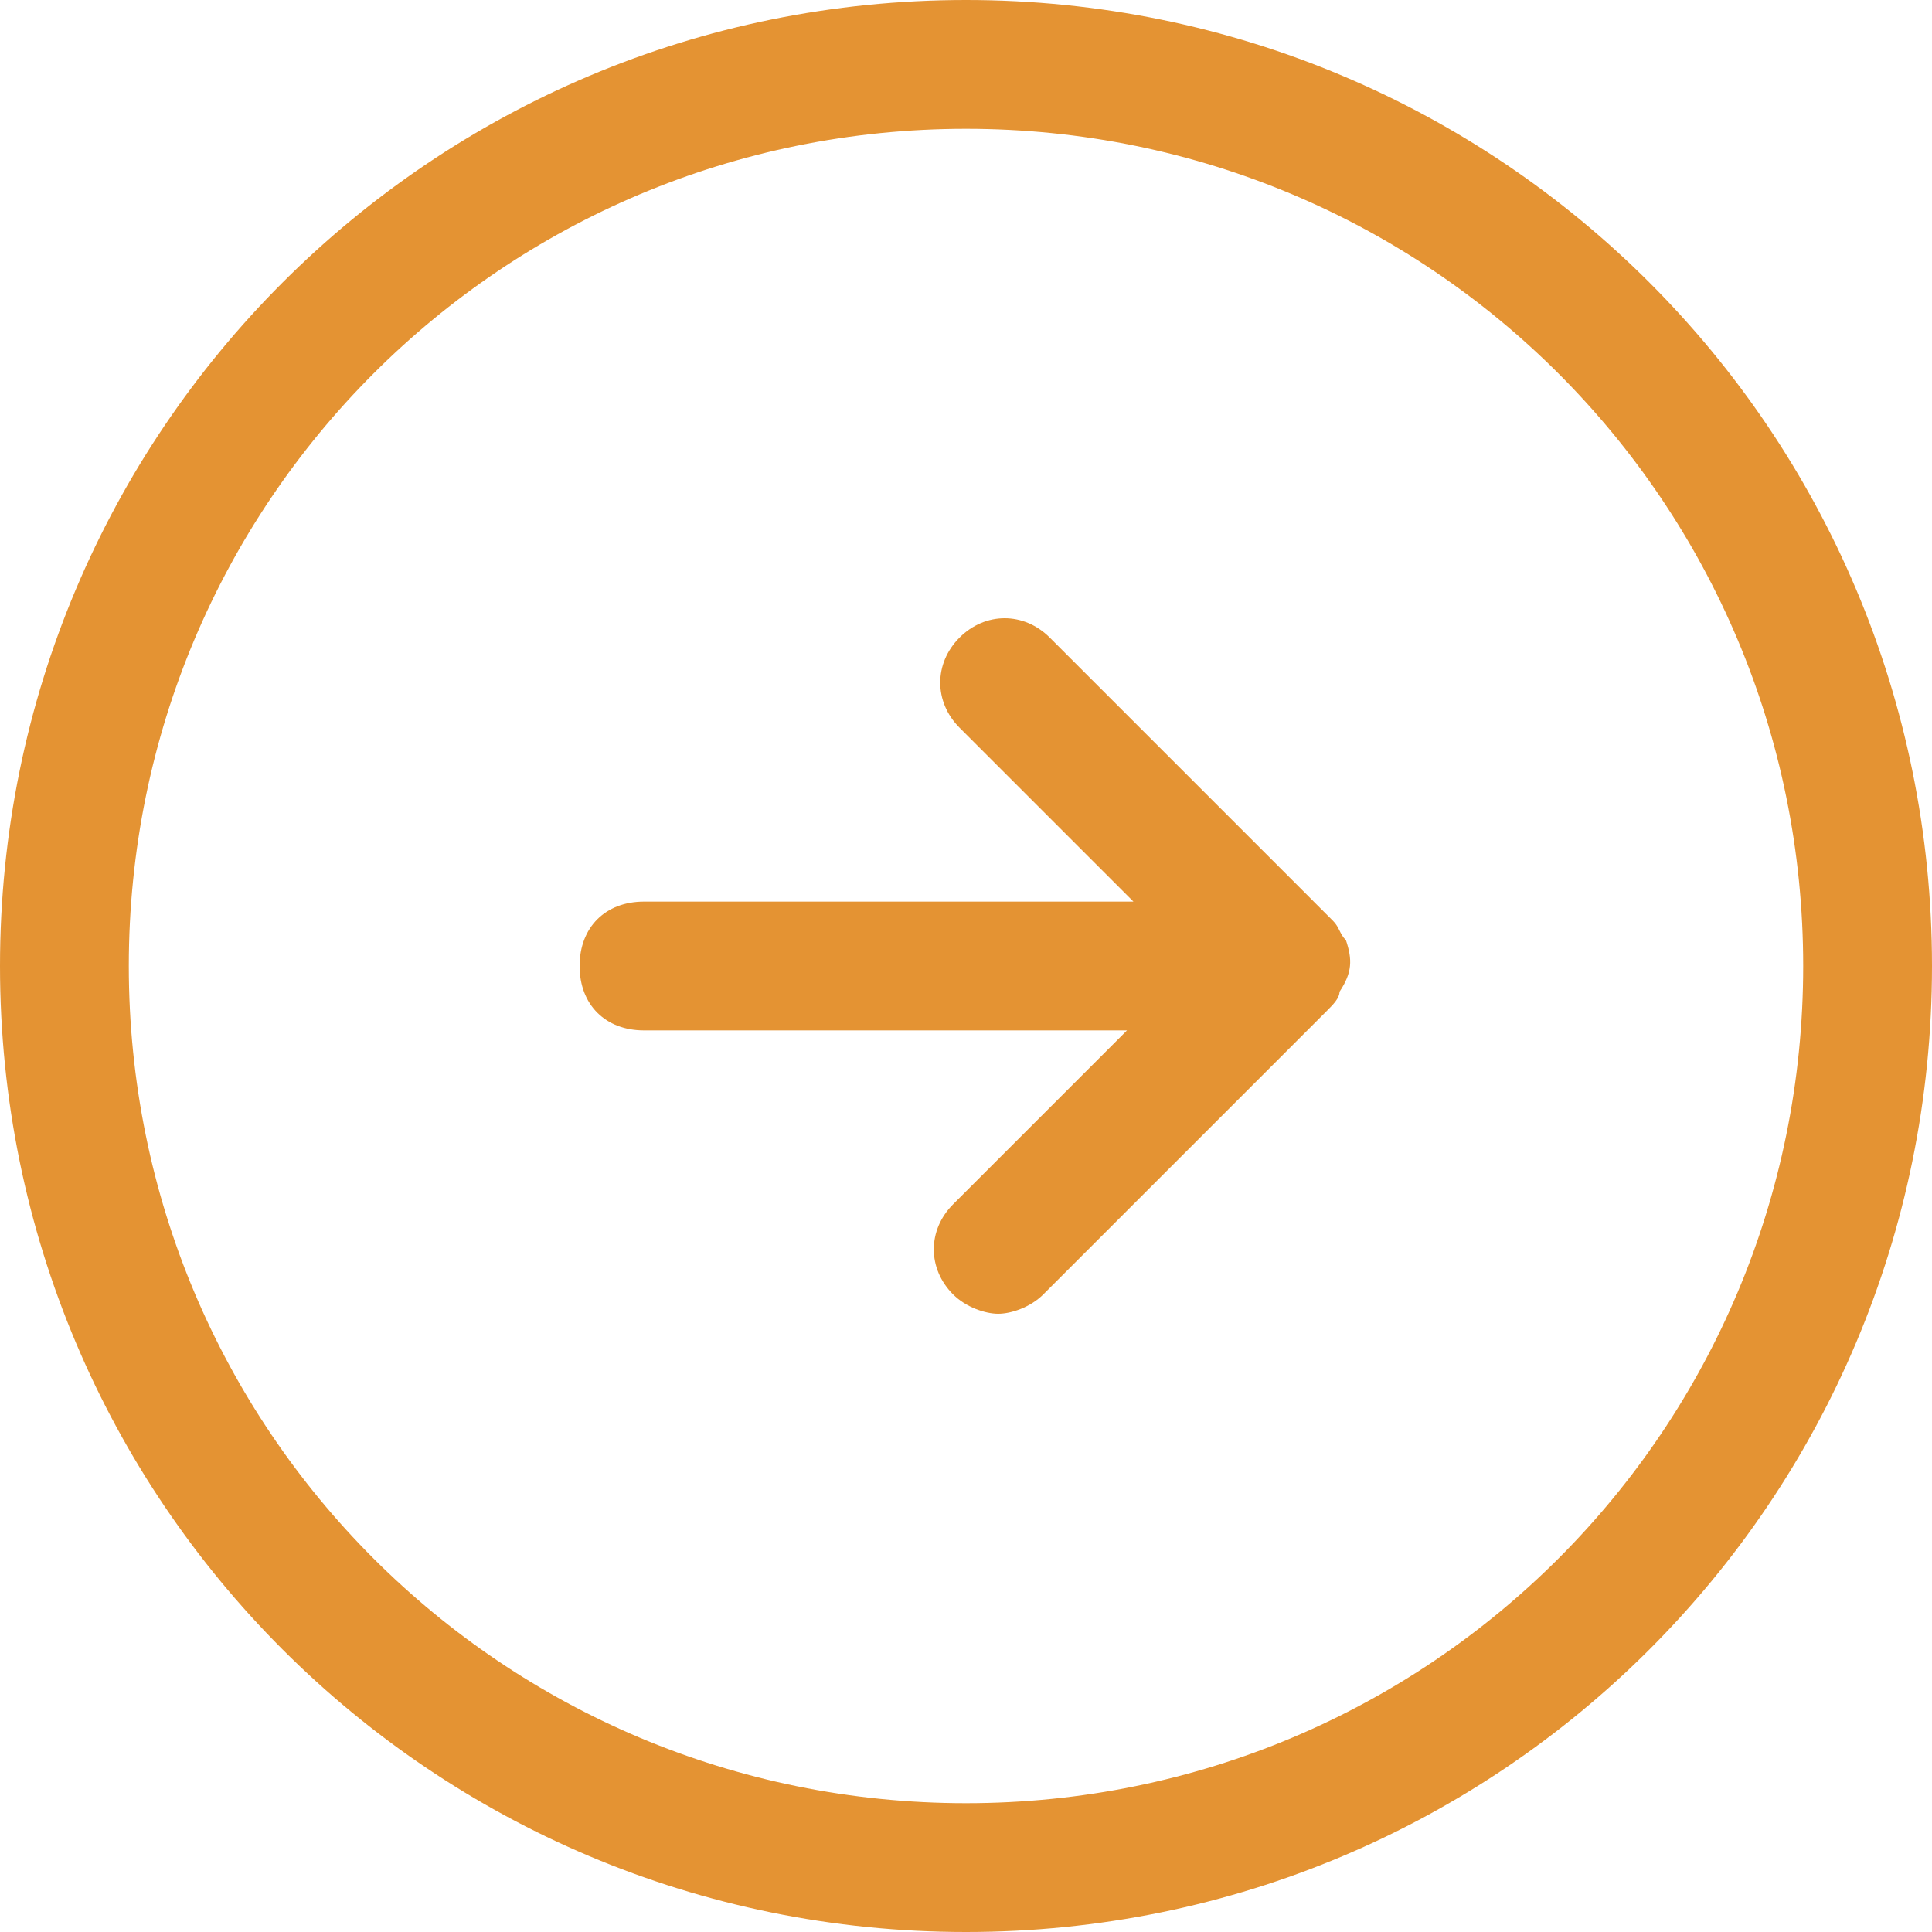
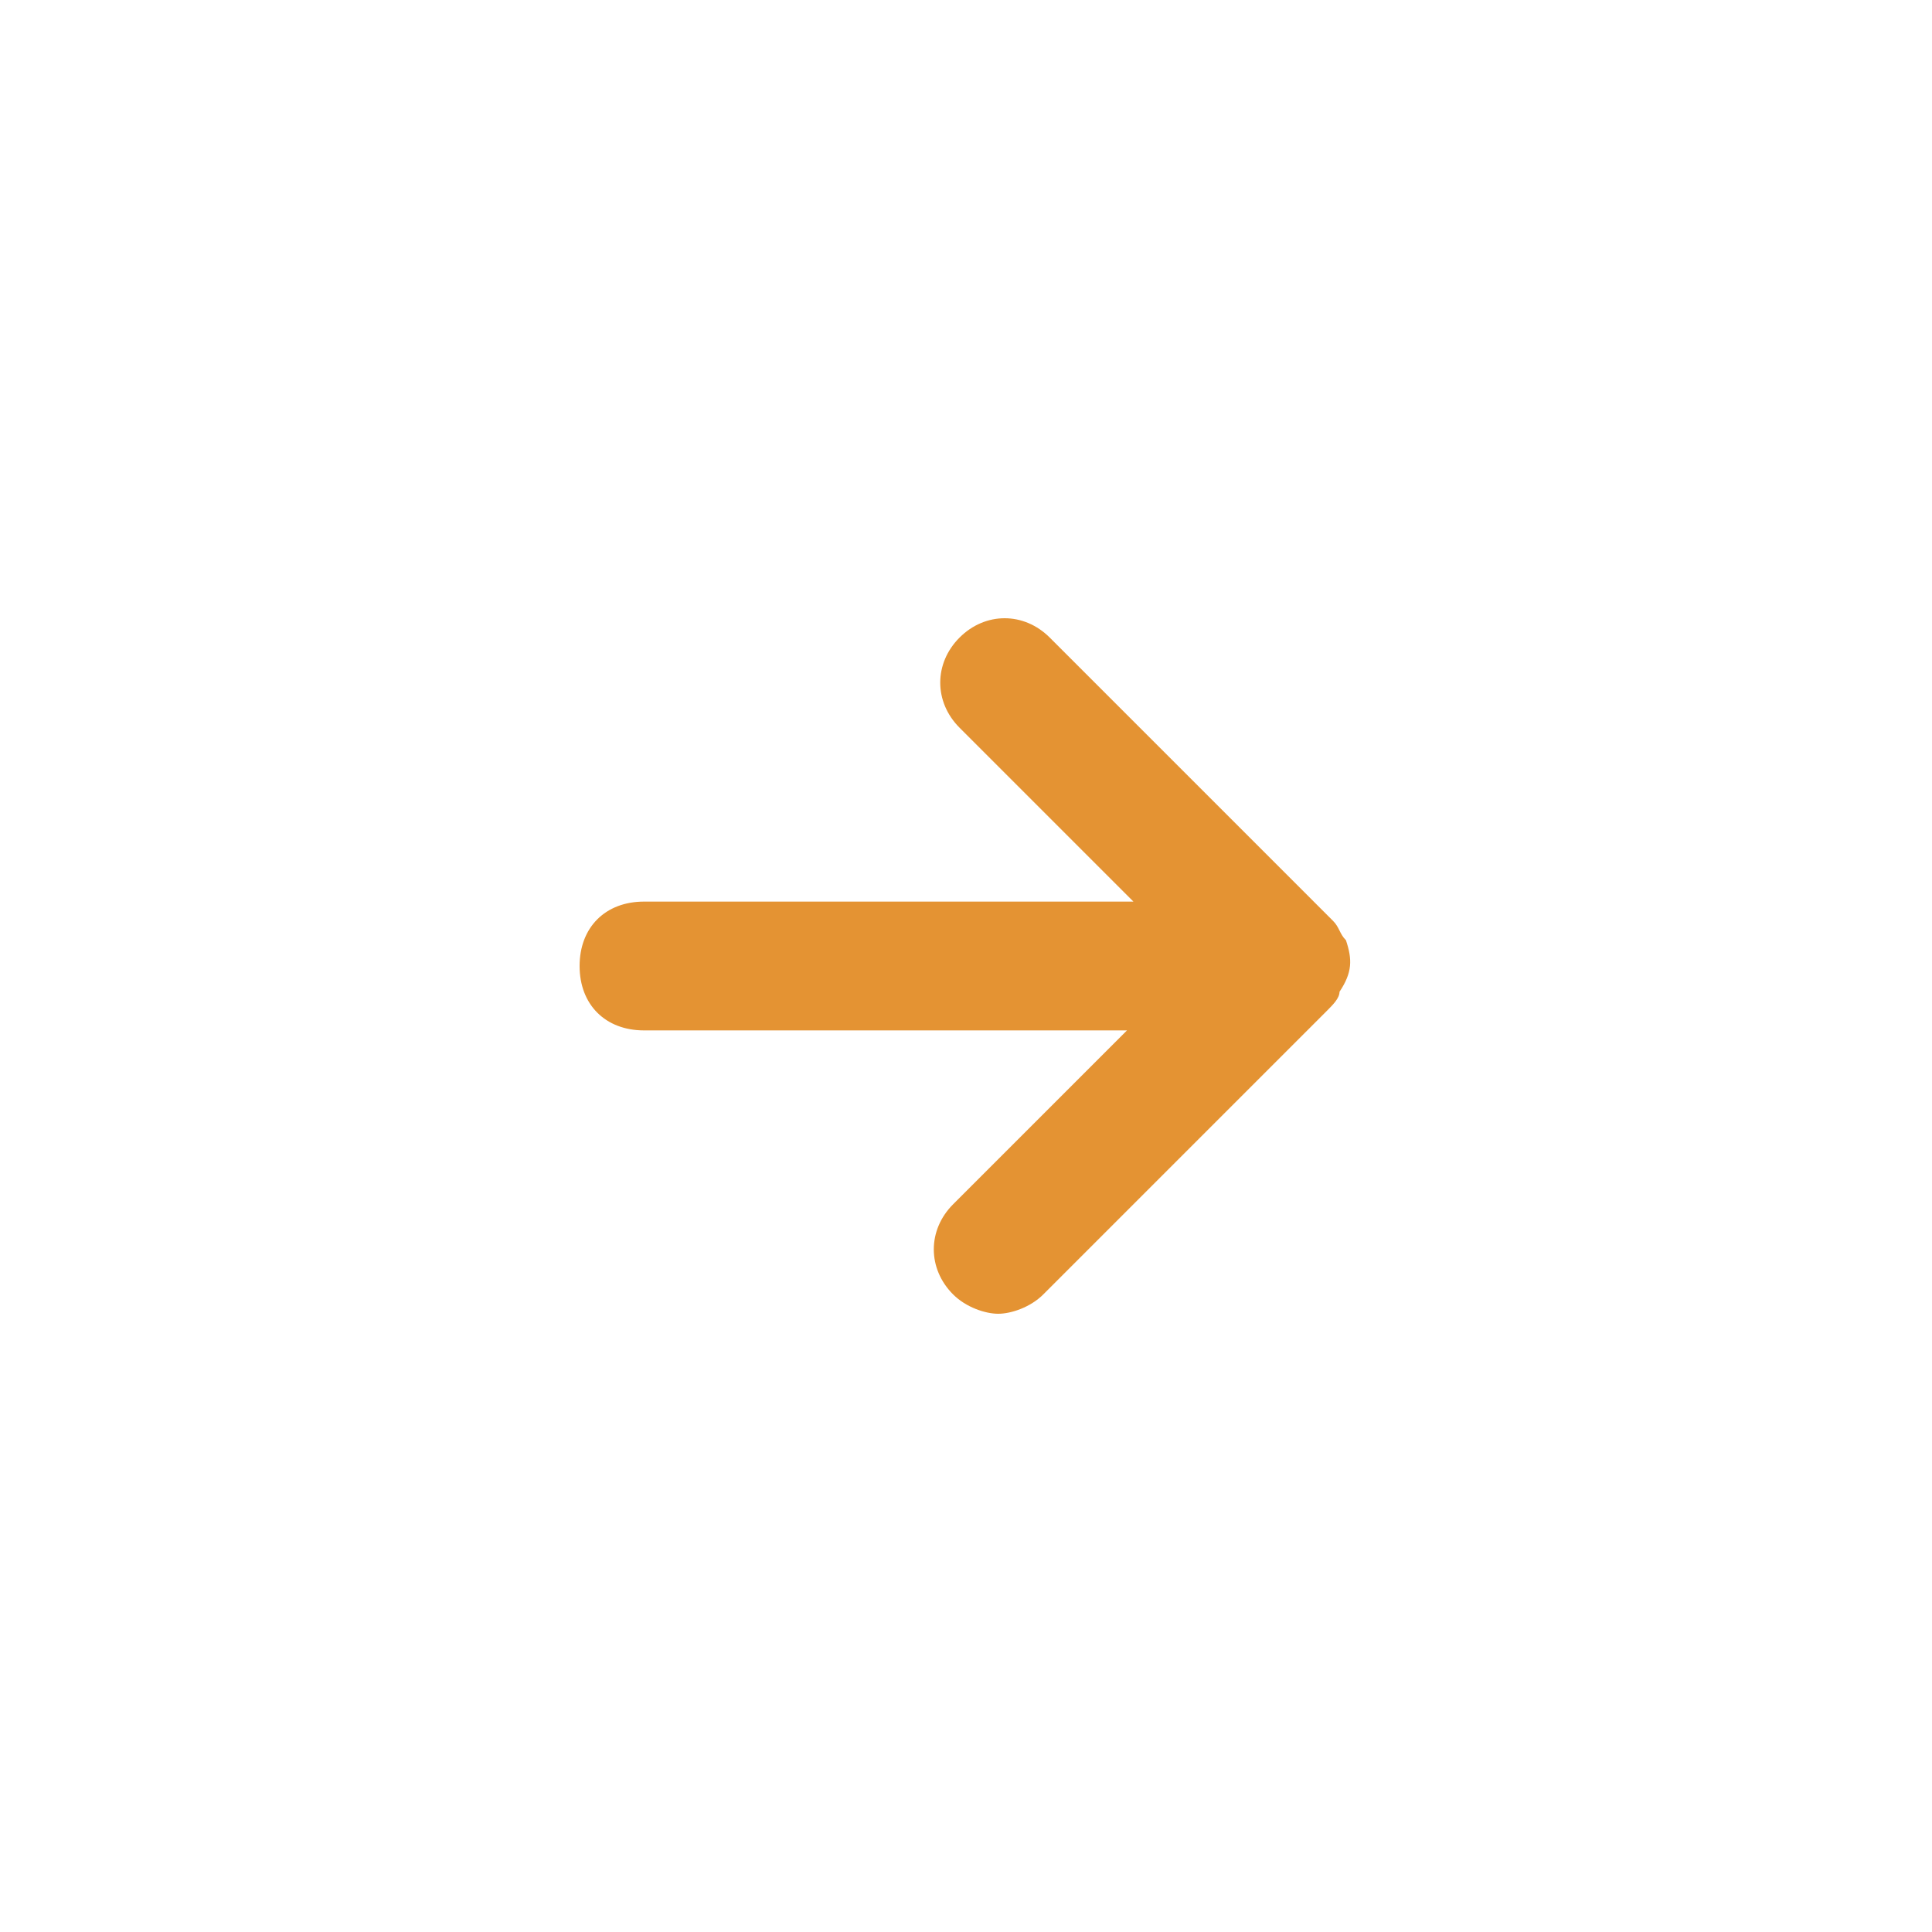
<svg xmlns="http://www.w3.org/2000/svg" version="1.1" x="0px" y="0px" width="30px" height="30px" viewBox="0 0 30 30">
-   <path style="fill:rgba(228,147,51,1.0);" d="M15 0C6.7 0 0 6.7 0 15s6.7 15 15 15 15-6.7 15-15S23.3 0 15 0zm0 28C7.8 28 2 22.2 2 15S7.8 2 15 2s13 5.8 13 13-5.8 13-13 13z" />
  <path style="fill:rgba(228,147,51,1.0);" d="M20.9 14.6c-.1-.1-.1-.2-.2-.3l-4.4-4.4c-.4-.4-1-.4-1.4 0s-.4 1 0 1.4l2.7 2.7H10c-.6 0-1 .4-1 1s.4 1 1 1h7.5l-2.7 2.7c-.4.4-.4 1 0 1.4.2.2.5.3.7.3s.5-.1.7-.3l4.4-4.4c.1-.1.2-.2.2-.3.2-.3.2-.5.1-.8z" />
</svg>